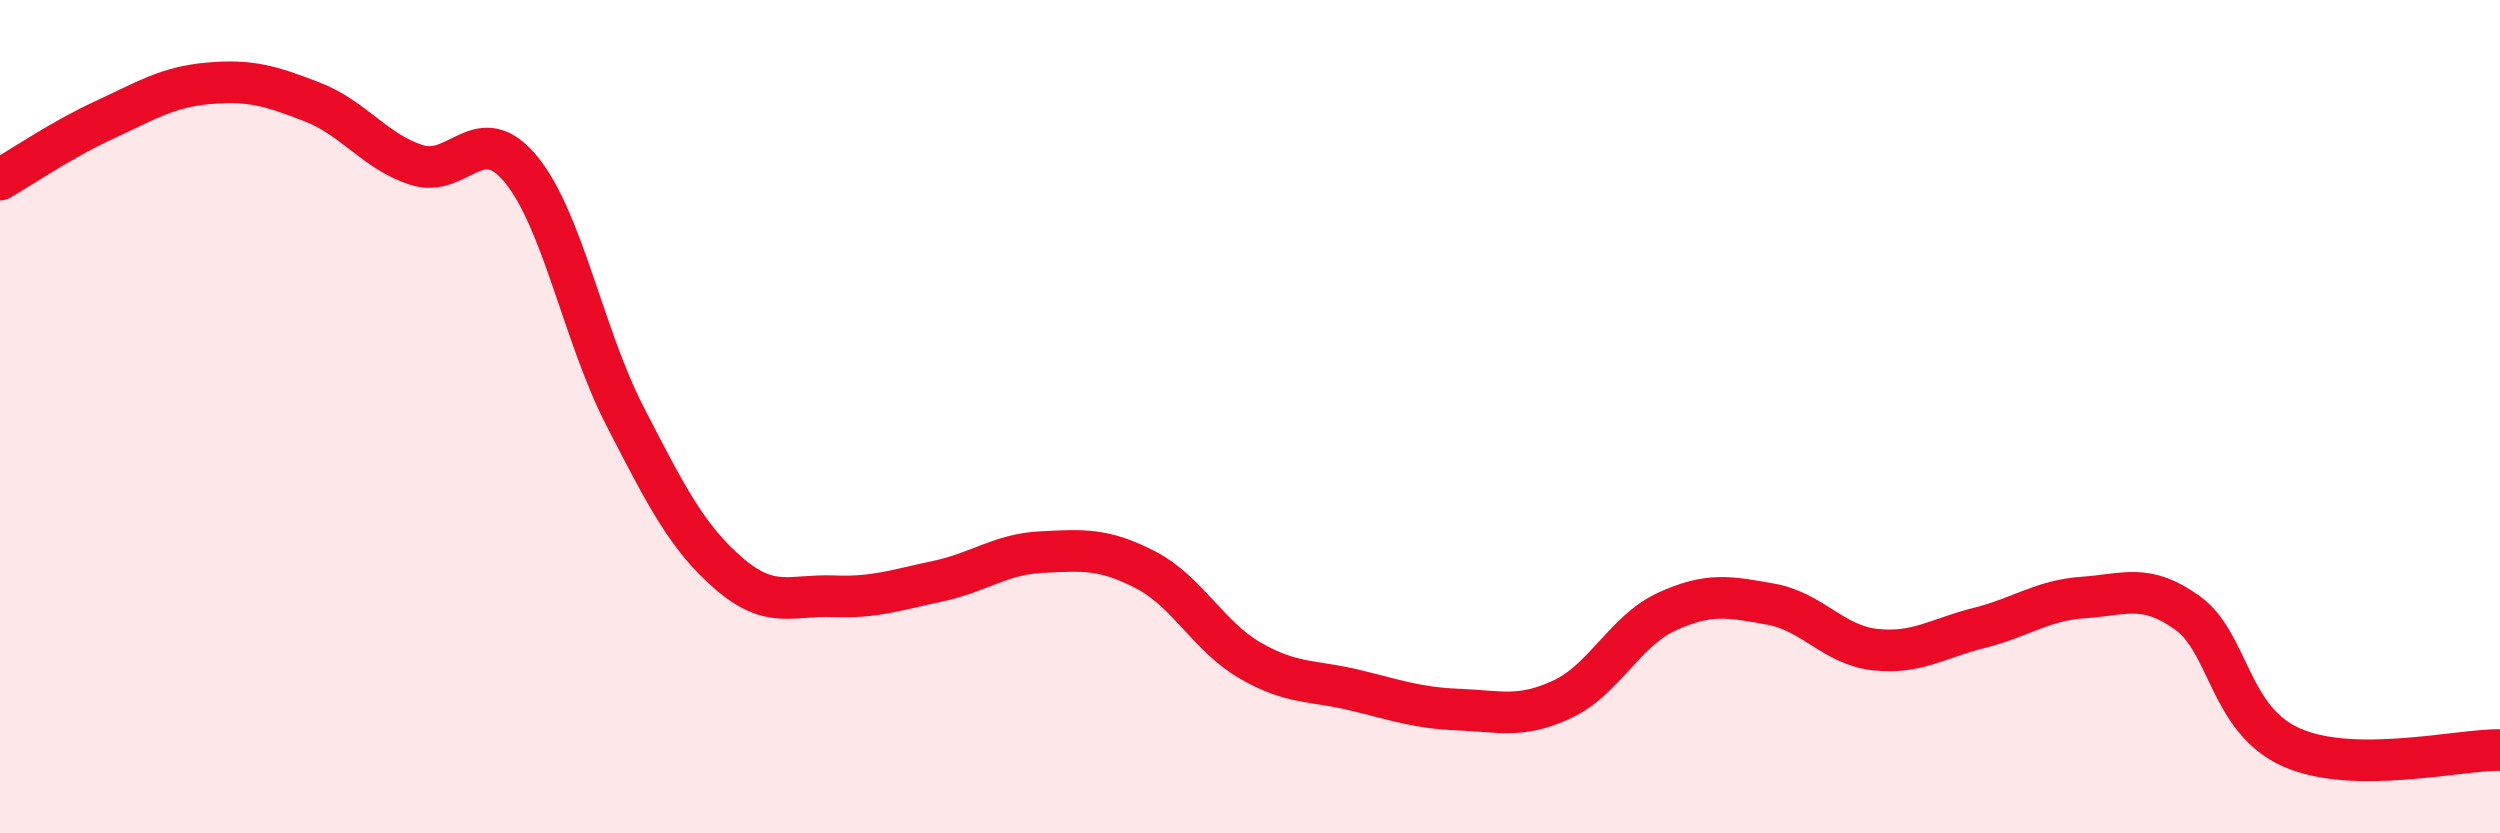
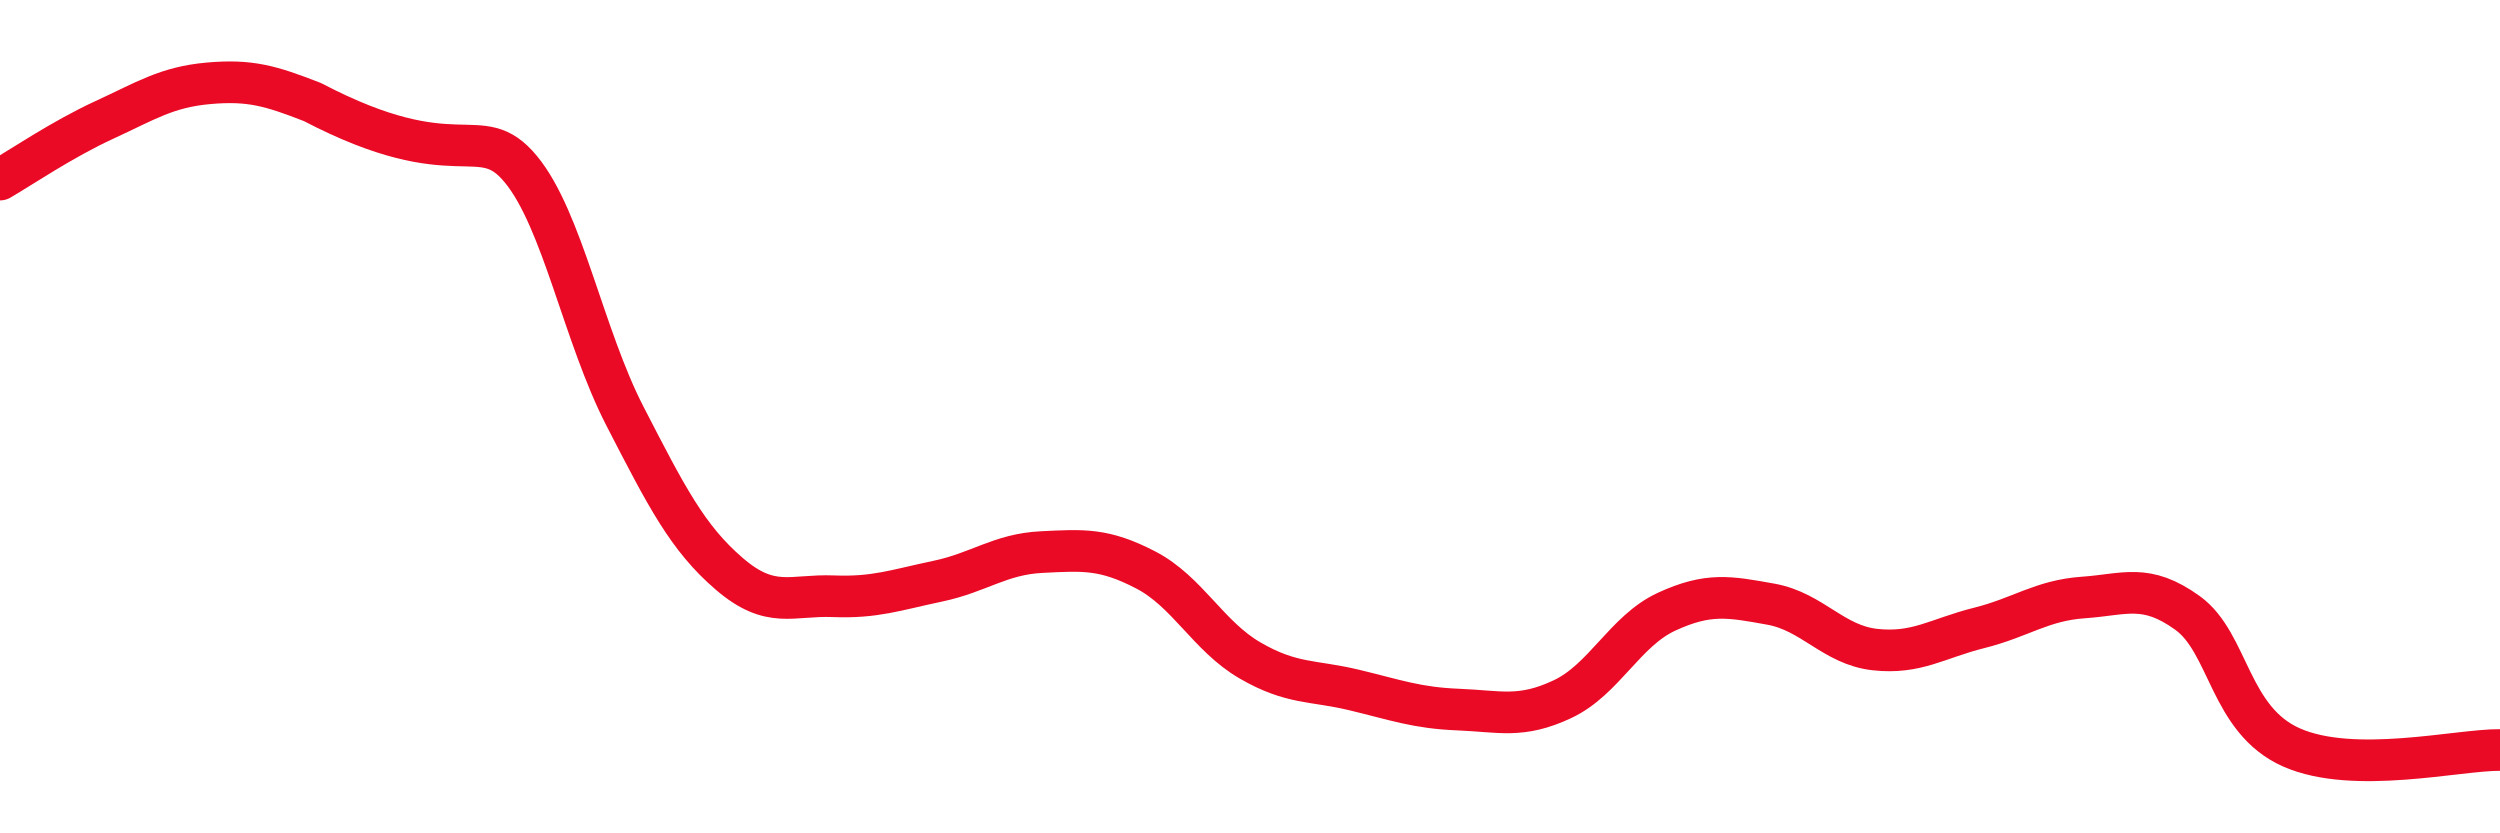
<svg xmlns="http://www.w3.org/2000/svg" width="60" height="20" viewBox="0 0 60 20">
-   <path d="M 0,4.31 C 0.5,4.02 1.5,3.34 2.5,2.88 C 3.5,2.42 4,2.09 5,2 C 6,1.91 6.5,2.06 7.5,2.45 C 8.5,2.84 9,3.64 10,3.96 C 11,4.28 11.5,2.85 12.5,4.06 C 13.5,5.27 14,8.05 15,9.99 C 16,11.93 16.5,12.91 17.5,13.77 C 18.5,14.63 19,14.27 20,14.31 C 21,14.35 21.5,14.16 22.5,13.95 C 23.5,13.74 24,13.3 25,13.25 C 26,13.2 26.5,13.16 27.5,13.68 C 28.5,14.2 29,15.27 30,15.85 C 31,16.43 31.5,16.32 32.5,16.56 C 33.5,16.8 34,16.99 35,17.03 C 36,17.07 36.5,17.25 37.5,16.78 C 38.5,16.31 39,15.14 40,14.68 C 41,14.22 41.5,14.32 42.5,14.5 C 43.5,14.68 44,15.48 45,15.59 C 46,15.7 46.5,15.32 47.5,15.07 C 48.5,14.82 49,14.41 50,14.34 C 51,14.27 51.5,13.99 52.5,14.71 C 53.5,15.43 53.5,17.28 55,17.94 C 56.5,18.6 59,17.99 60,18L60 20L0 20Z" fill="#EB0A25" opacity="0.1" stroke-linecap="round" stroke-linejoin="round" />
-   <path d="M 0,4.31 C 0.5,4.02 1.5,3.34 2.5,2.88 C 3.5,2.42 4,2.09 5,2 C 6,1.91 6.5,2.06 7.5,2.45 C 8.5,2.84 9,3.64 10,3.96 C 11,4.28 11.5,2.85 12.5,4.06 C 13.5,5.27 14,8.05 15,9.99 C 16,11.93 16.5,12.91 17.5,13.77 C 18.5,14.63 19,14.27 20,14.31 C 21,14.35 21.5,14.16 22.5,13.95 C 23.5,13.74 24,13.3 25,13.25 C 26,13.2 26.5,13.16 27.5,13.68 C 28.5,14.2 29,15.27 30,15.85 C 31,16.43 31.5,16.32 32.5,16.56 C 33.5,16.8 34,16.99 35,17.03 C 36,17.07 36.5,17.25 37.5,16.78 C 38.5,16.31 39,15.14 40,14.68 C 41,14.22 41.5,14.32 42.5,14.5 C 43.5,14.68 44,15.48 45,15.59 C 46,15.7 46.5,15.32 47.5,15.07 C 48.5,14.82 49,14.41 50,14.34 C 51,14.27 51.5,13.99 52.5,14.71 C 53.5,15.43 53.5,17.28 55,17.94 C 56.5,18.6 59,17.99 60,18" stroke="#EB0A25" stroke-width="1" fill="none" stroke-linecap="round" stroke-linejoin="round" />
+   <path d="M 0,4.31 C 0.5,4.02 1.5,3.34 2.5,2.88 C 3.5,2.42 4,2.09 5,2 C 6,1.91 6.5,2.06 7.5,2.45 C 11,4.28 11.5,2.85 12.5,4.06 C 13.5,5.27 14,8.05 15,9.99 C 16,11.93 16.5,12.91 17.5,13.77 C 18.5,14.63 19,14.27 20,14.31 C 21,14.35 21.5,14.16 22.5,13.95 C 23.5,13.74 24,13.3 25,13.25 C 26,13.2 26.5,13.16 27.5,13.68 C 28.5,14.2 29,15.27 30,15.85 C 31,16.43 31.5,16.32 32.5,16.56 C 33.5,16.8 34,16.99 35,17.03 C 36,17.07 36.5,17.25 37.5,16.78 C 38.5,16.31 39,15.14 40,14.68 C 41,14.22 41.5,14.32 42.5,14.5 C 43.5,14.68 44,15.48 45,15.59 C 46,15.7 46.5,15.32 47.5,15.07 C 48.5,14.82 49,14.41 50,14.34 C 51,14.27 51.5,13.99 52.5,14.71 C 53.5,15.43 53.5,17.28 55,17.94 C 56.5,18.6 59,17.99 60,18" stroke="#EB0A25" stroke-width="1" fill="none" stroke-linecap="round" stroke-linejoin="round" />
</svg>